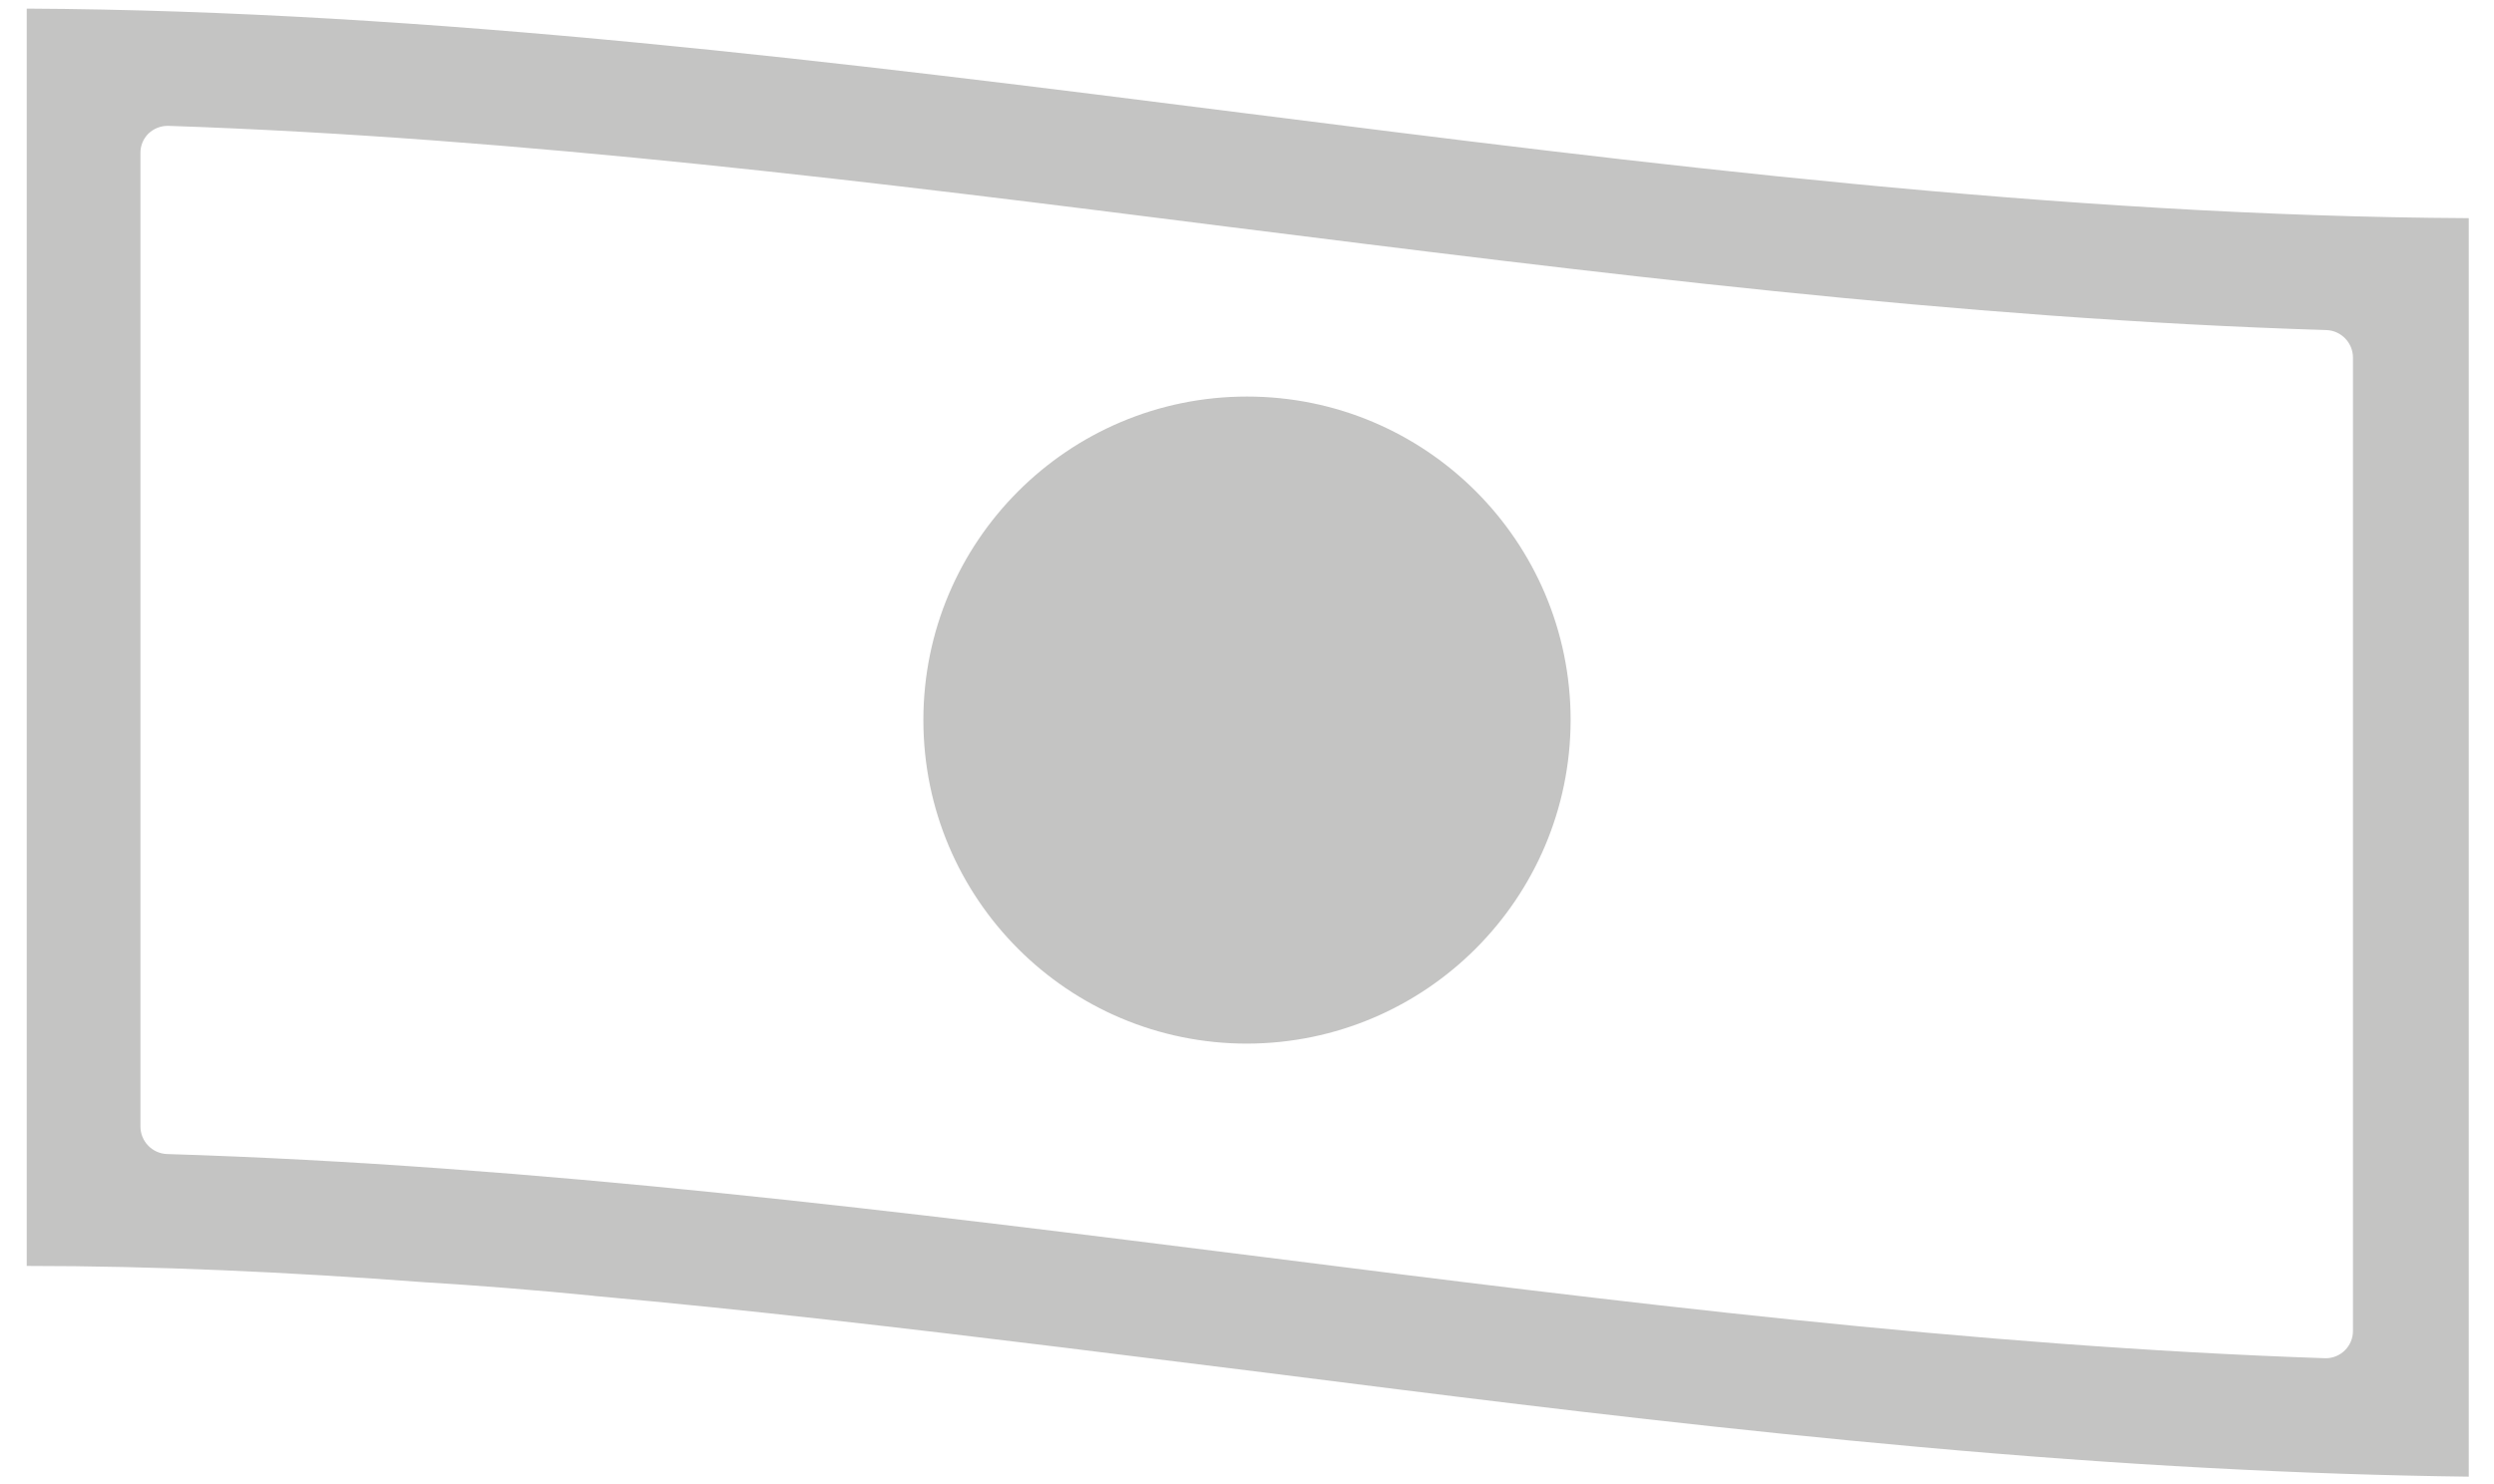
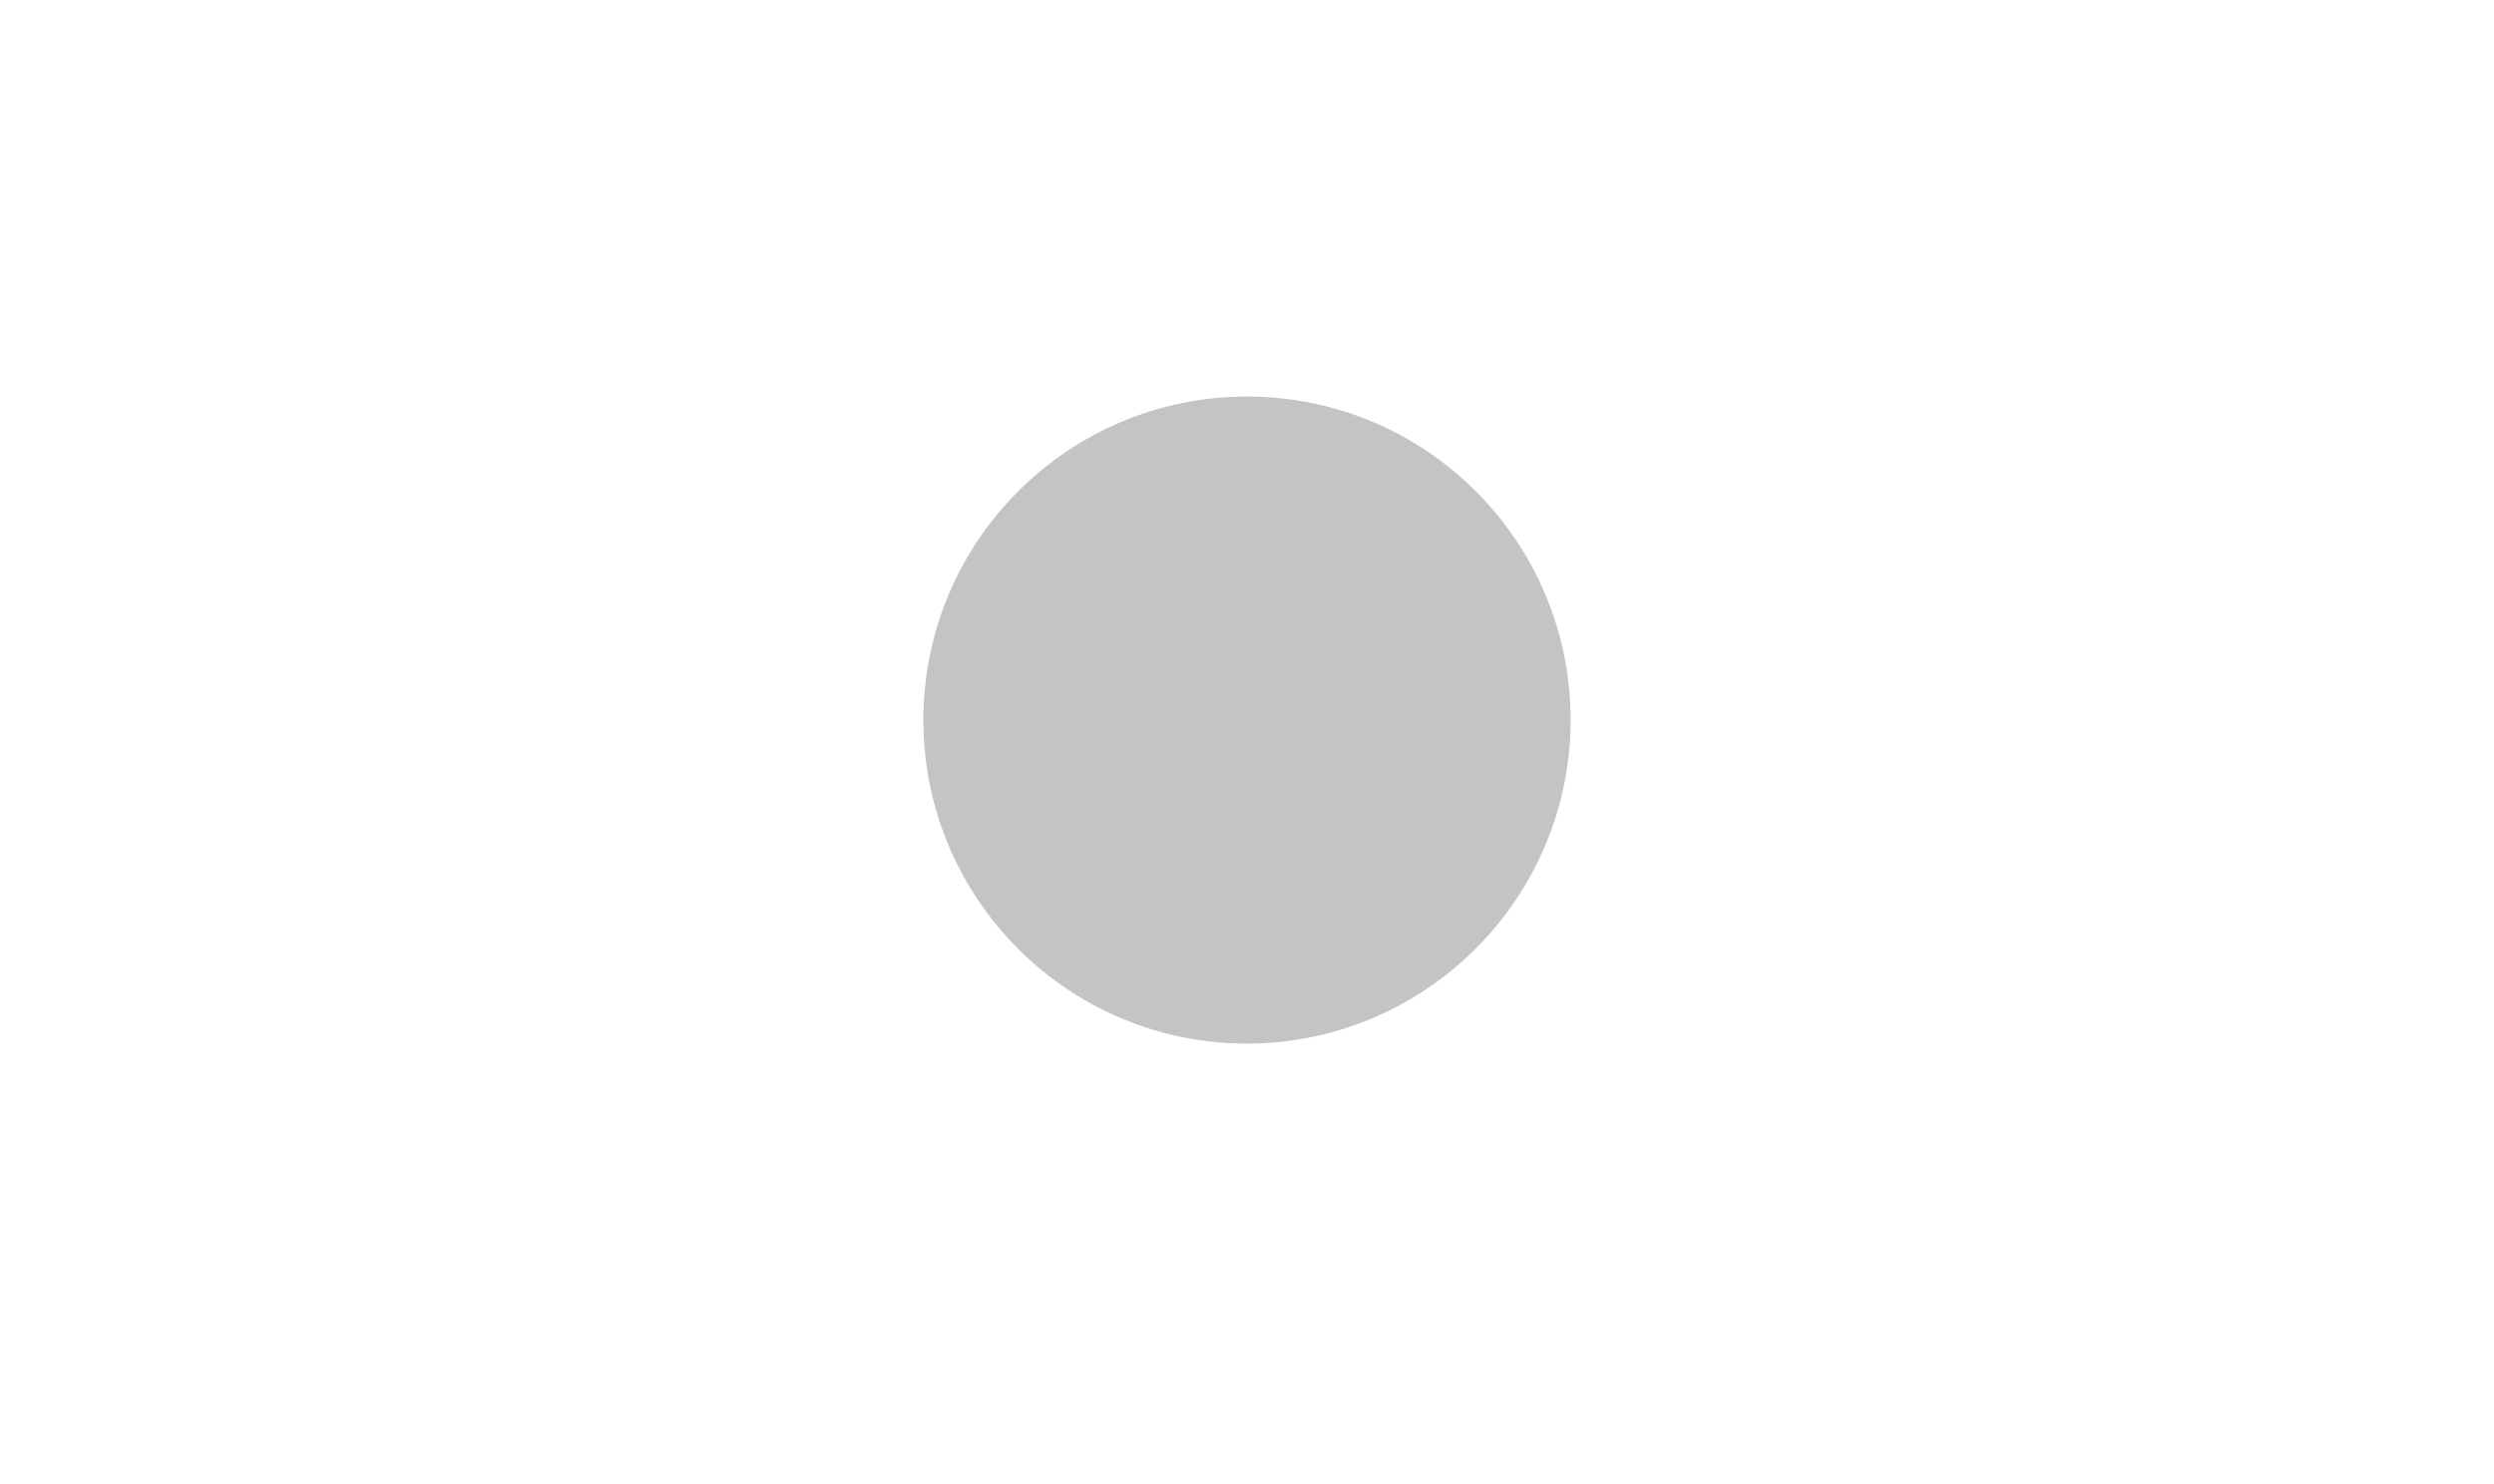
<svg xmlns="http://www.w3.org/2000/svg" width="84px" height="50px" viewBox="0 0 84 50" version="1.1">
  <title>cheque_gris</title>
  <desc>Created with Sketch.</desc>
  <g id="Page-1" stroke="none" stroke-width="1" fill="none" fill-rule="evenodd">
    <g id="cheque_gris" fill="#C4C4C3">
      <path d="M52.9,24.26 C52.9,18.24 48.02,13.36 42,13.36 C35.98,13.36 31.1,18.24 31.1,24.26 C31.1,30.28 35.98,35.16 42,35.16 C48.015,35.149 52.889,30.275 52.9,24.26 Z" id="Path" />
-       <path d="M20,43.66 C25.24,44.13 30.52,44.75 35.74,45.39 L42.26,46.2 L47.1,46.81 C52.28,47.46 58.41,48.19 64.65,48.75 C71.5,49.37 77.57,49.68 83.15,49.75 L83.15,7.35 C69.37,7.28 55.41,5.52 41.9,3.81 C28.39,2.1 14.54,0.36 0.9,0.29 L0.9,42.65 C5.23,42.65 9.62,42.85 14.3,43.2 C16.11,43.31 18.03,43.46 20.03,43.66 L20,43.66 Z M5.62,38.88 C5.122,38.859 4.73,38.448 4.73,37.95 L4.73,5.16 C4.726,4.912 4.824,4.674 5,4.5 C5.18,4.328 5.421,4.235 5.67,4.24 C17.55,4.64 29.67,6.16 41.36,7.64 C53.48,9.16 65.95,10.74 78.36,11.12 C78.858,11.141 79.25,11.552 79.25,12.05 L79.25,44.84 C79.25,45.348 78.838,45.76 78.33,45.76 C66.45,45.36 54.33,43.84 42.63,42.36 C30.53,40.84 18.05,39.26 5.61,38.88 L5.62,38.88 Z" id="Shape" fill-rule="nonzero" />
    </g>
  </g>
</svg>